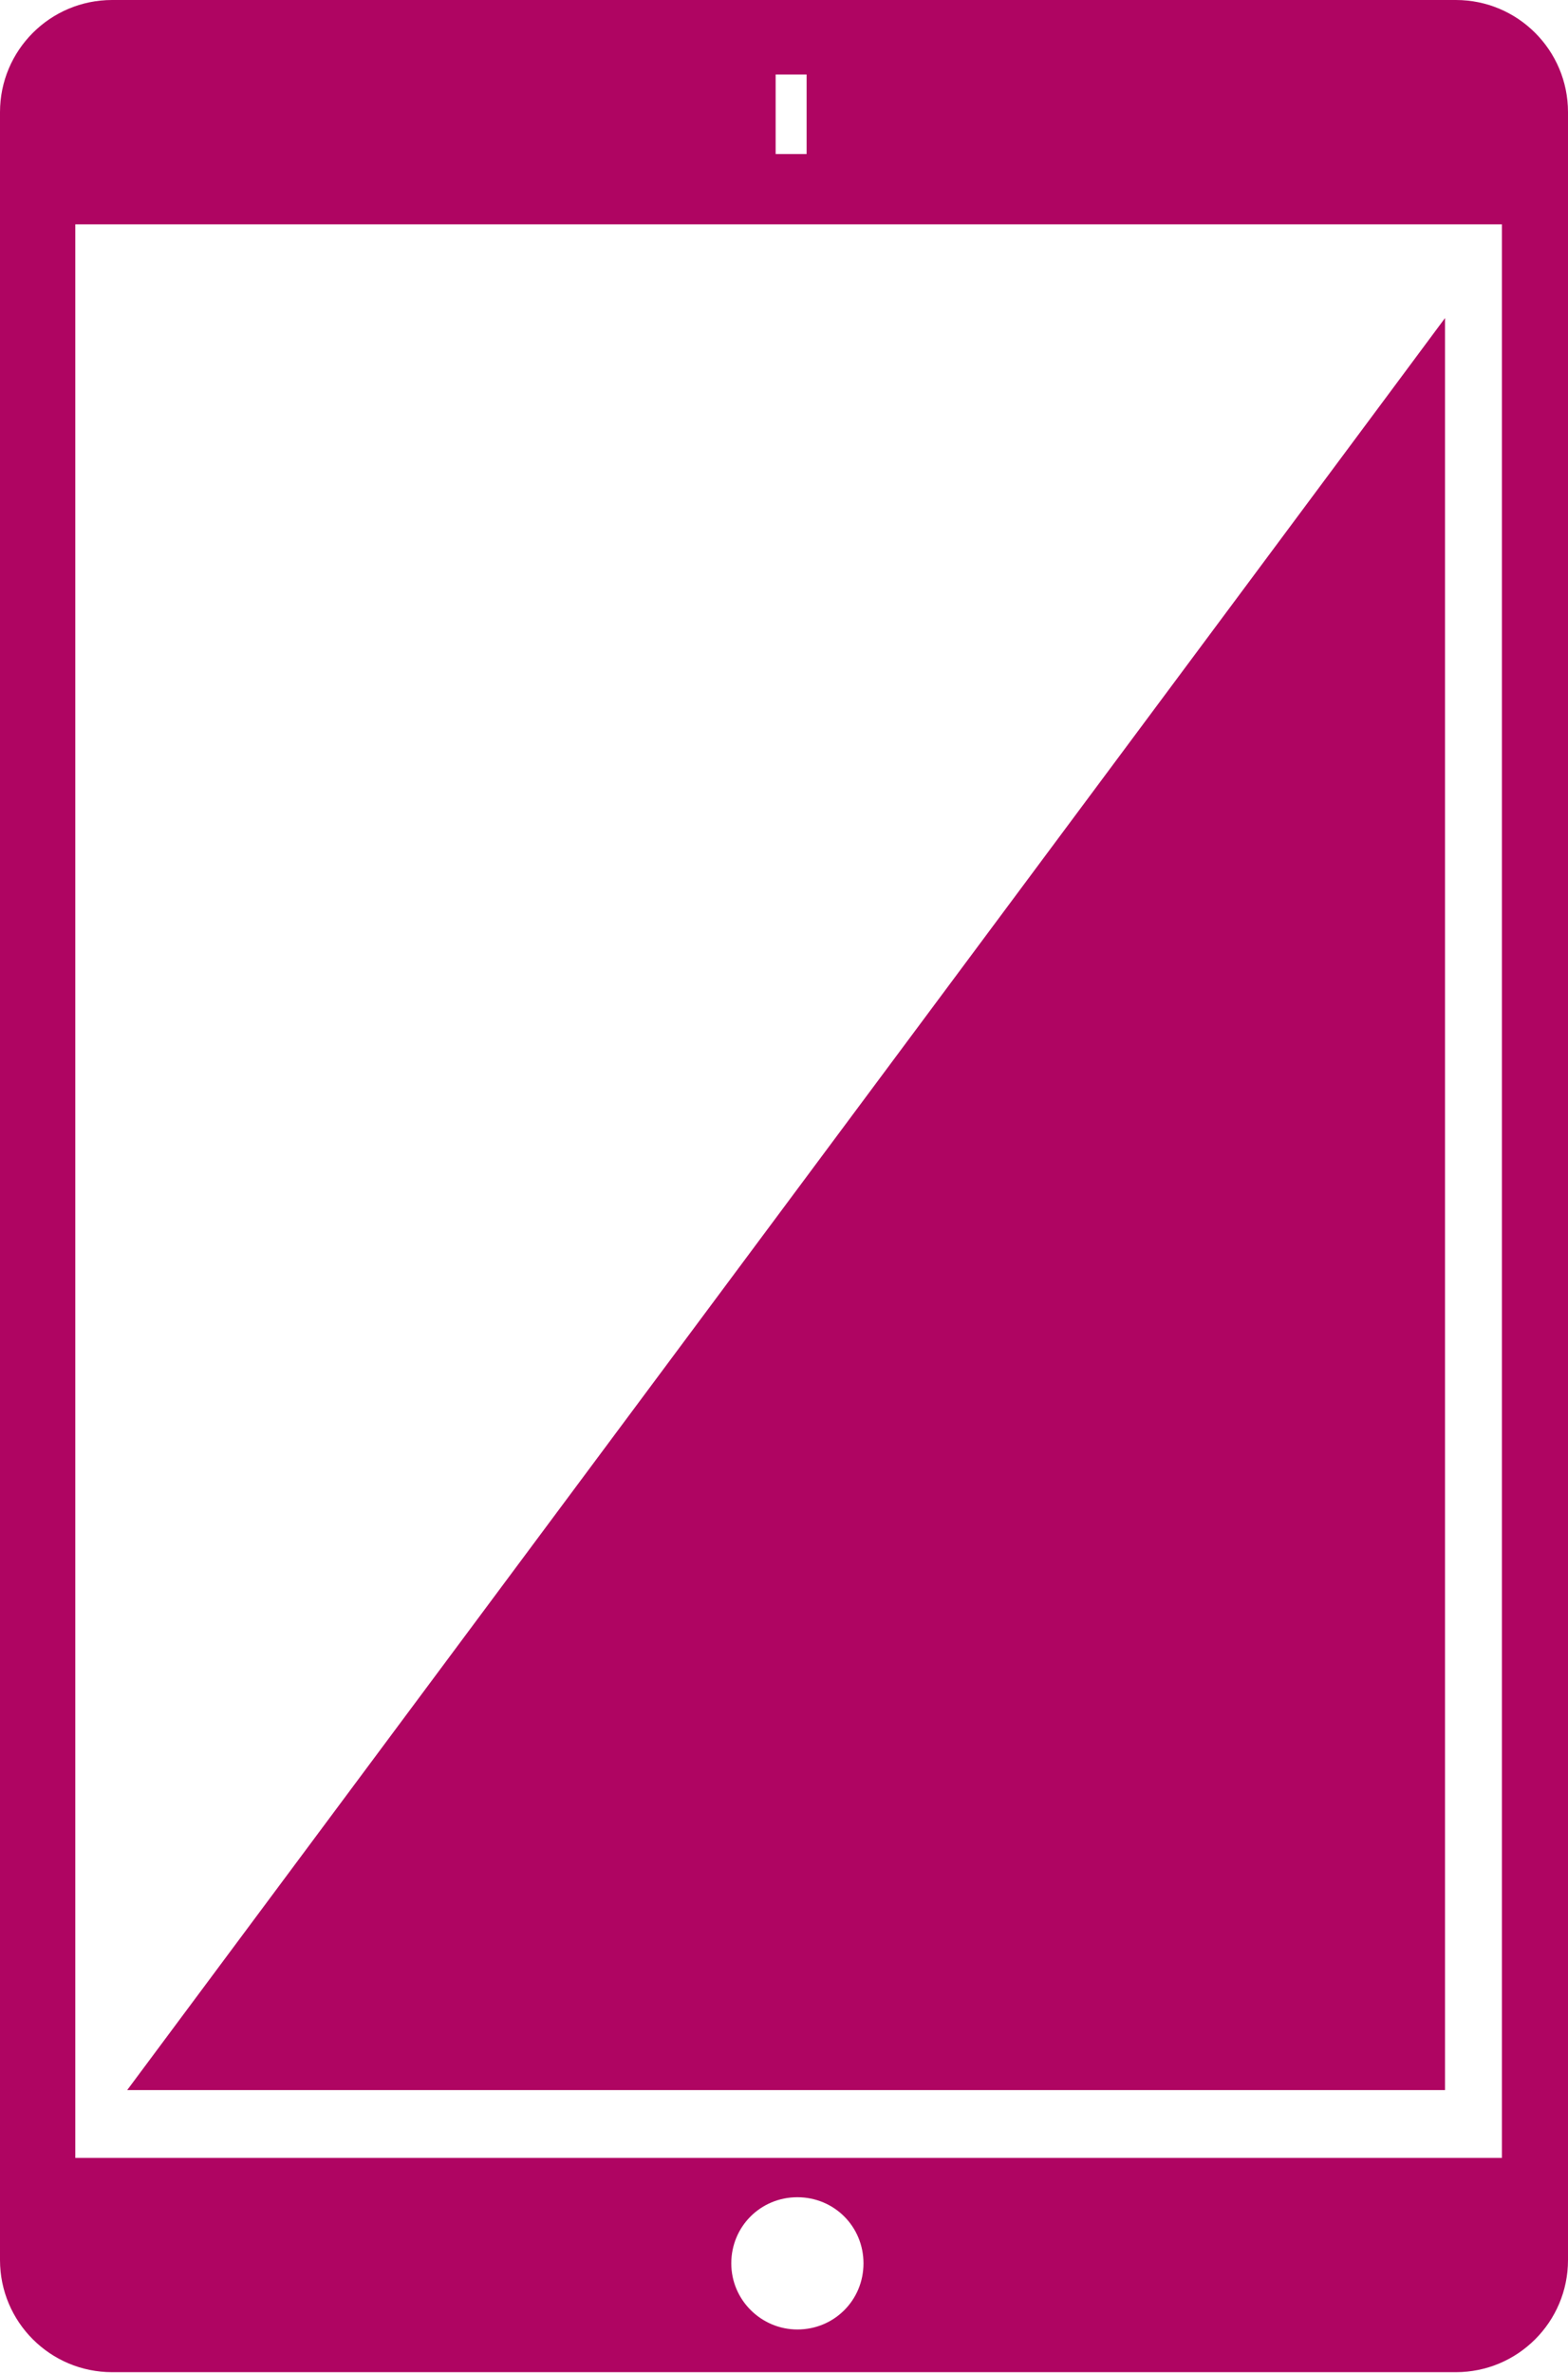
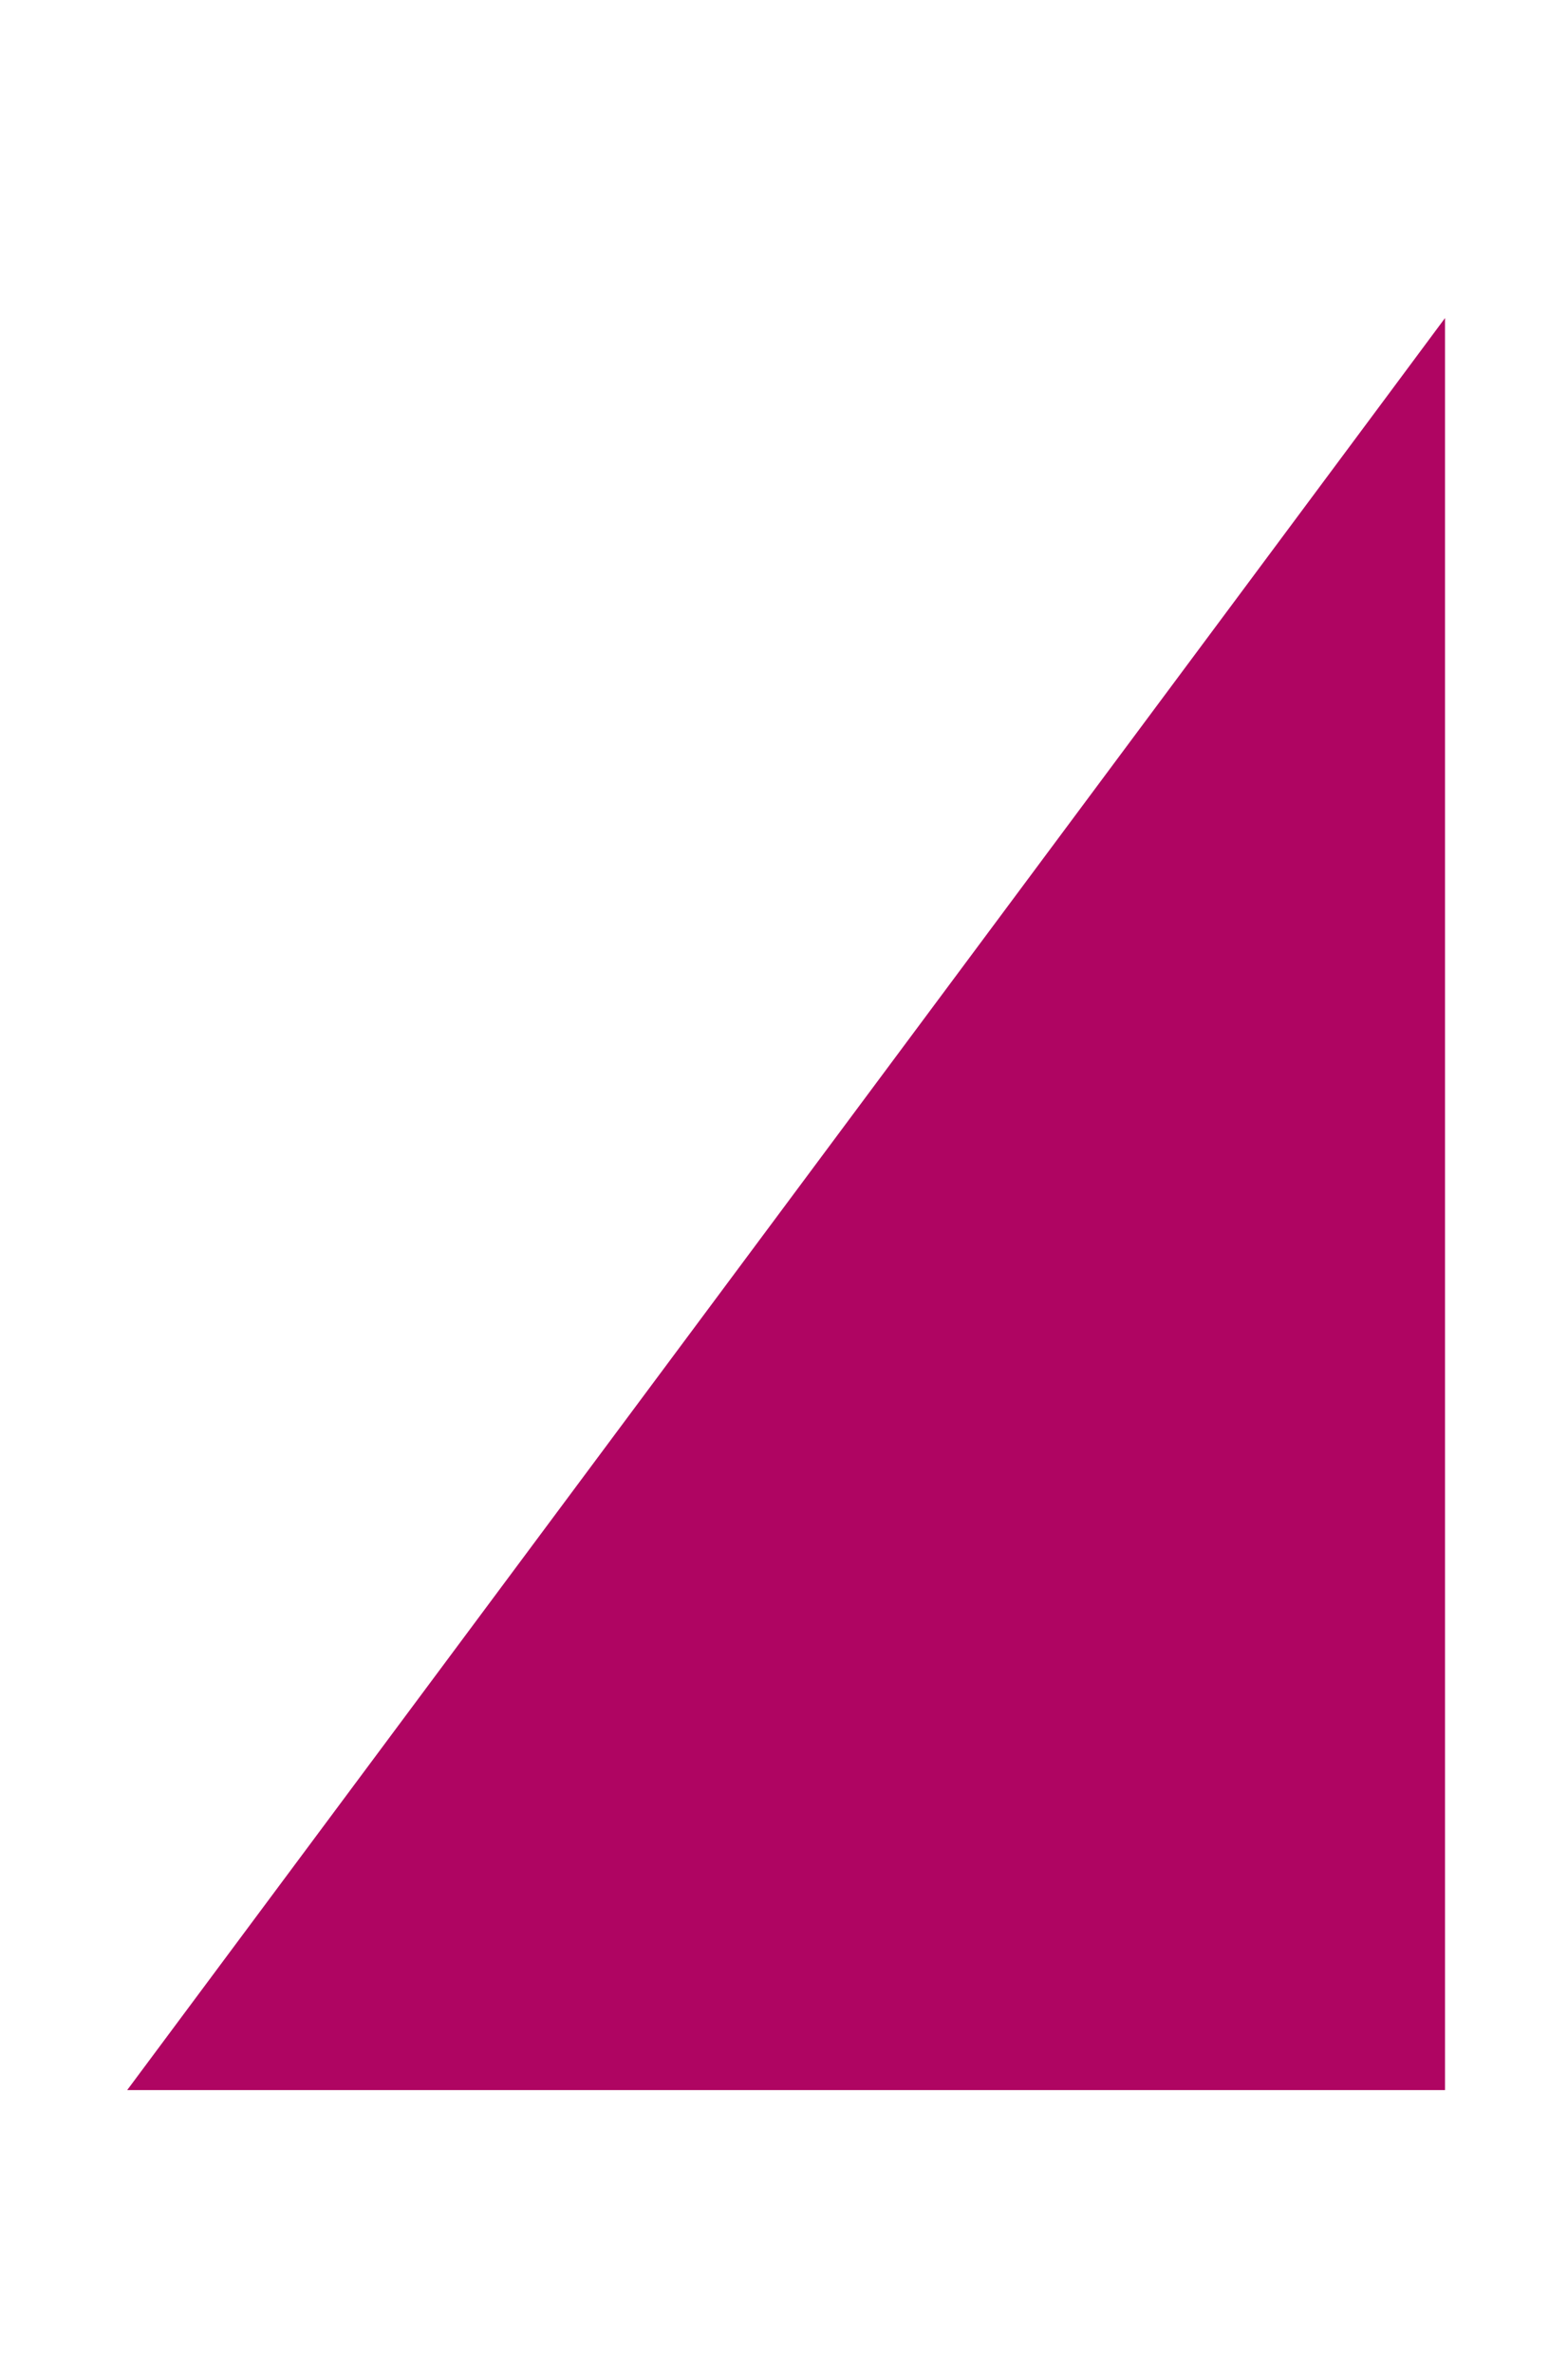
<svg xmlns="http://www.w3.org/2000/svg" id="Calque_1" version="1.1" viewBox="0 0 187.4 283.5">
  <defs>
    <style>
      .st0 {
        fill: #af0562;
      }
    </style>
  </defs>
-   <path class="st0" d="M174,0H13.4C6,0,0,6,0,13.4v256.6c0,7.4,6,13.4,13.4,13.4h160.6c7.4,0,13.4-6,13.4-13.4V13.4c0-7.4-6-13.4-13.4-13.4ZM92.7,8.9h3.7v9.5h-3.7v-9.5ZM95.3,278.3c-4.3,0-7.9-3.5-7.9-7.9s3.5-7.9,7.9-7.9,7.9,3.5,7.9,7.9-3.5,7.9-7.9,7.9ZM179.4,257.8H9V26.8h170.5v231Z" />
  <path class="st0" d="M172.7,38c-1.3,1.8-157.5,211.7-157.5,211.7h157.5V38Z" />
</svg>